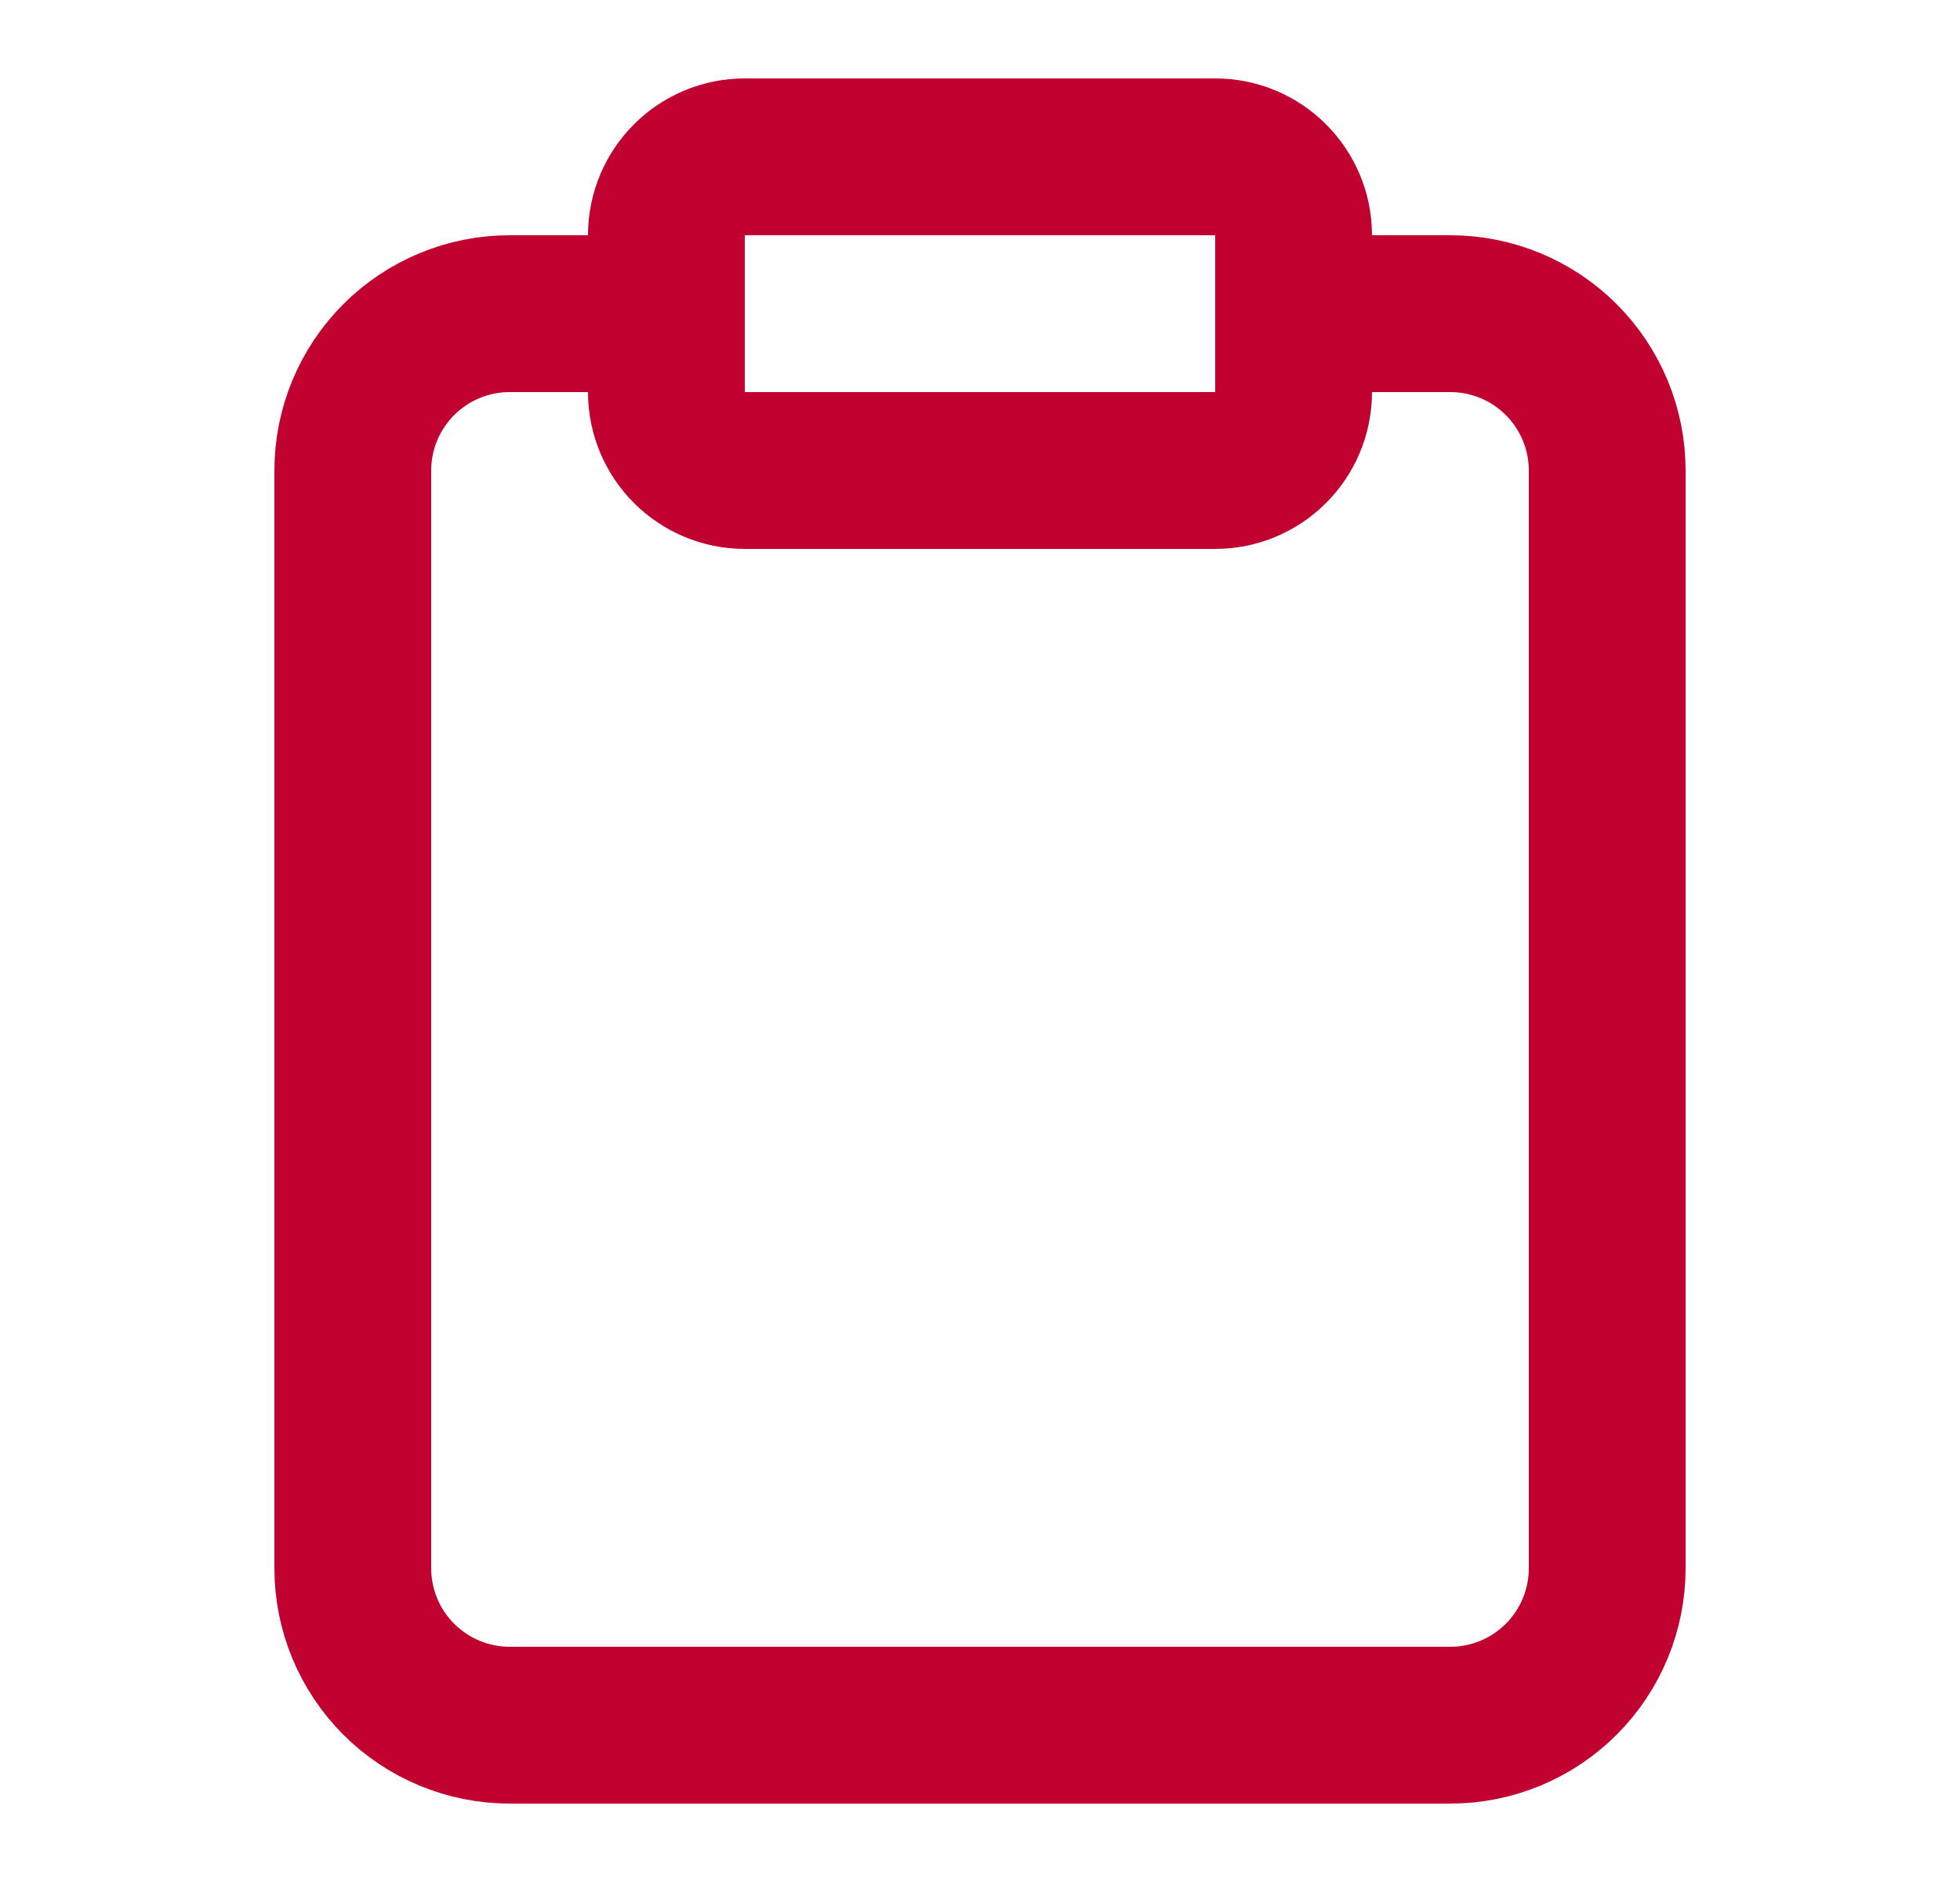
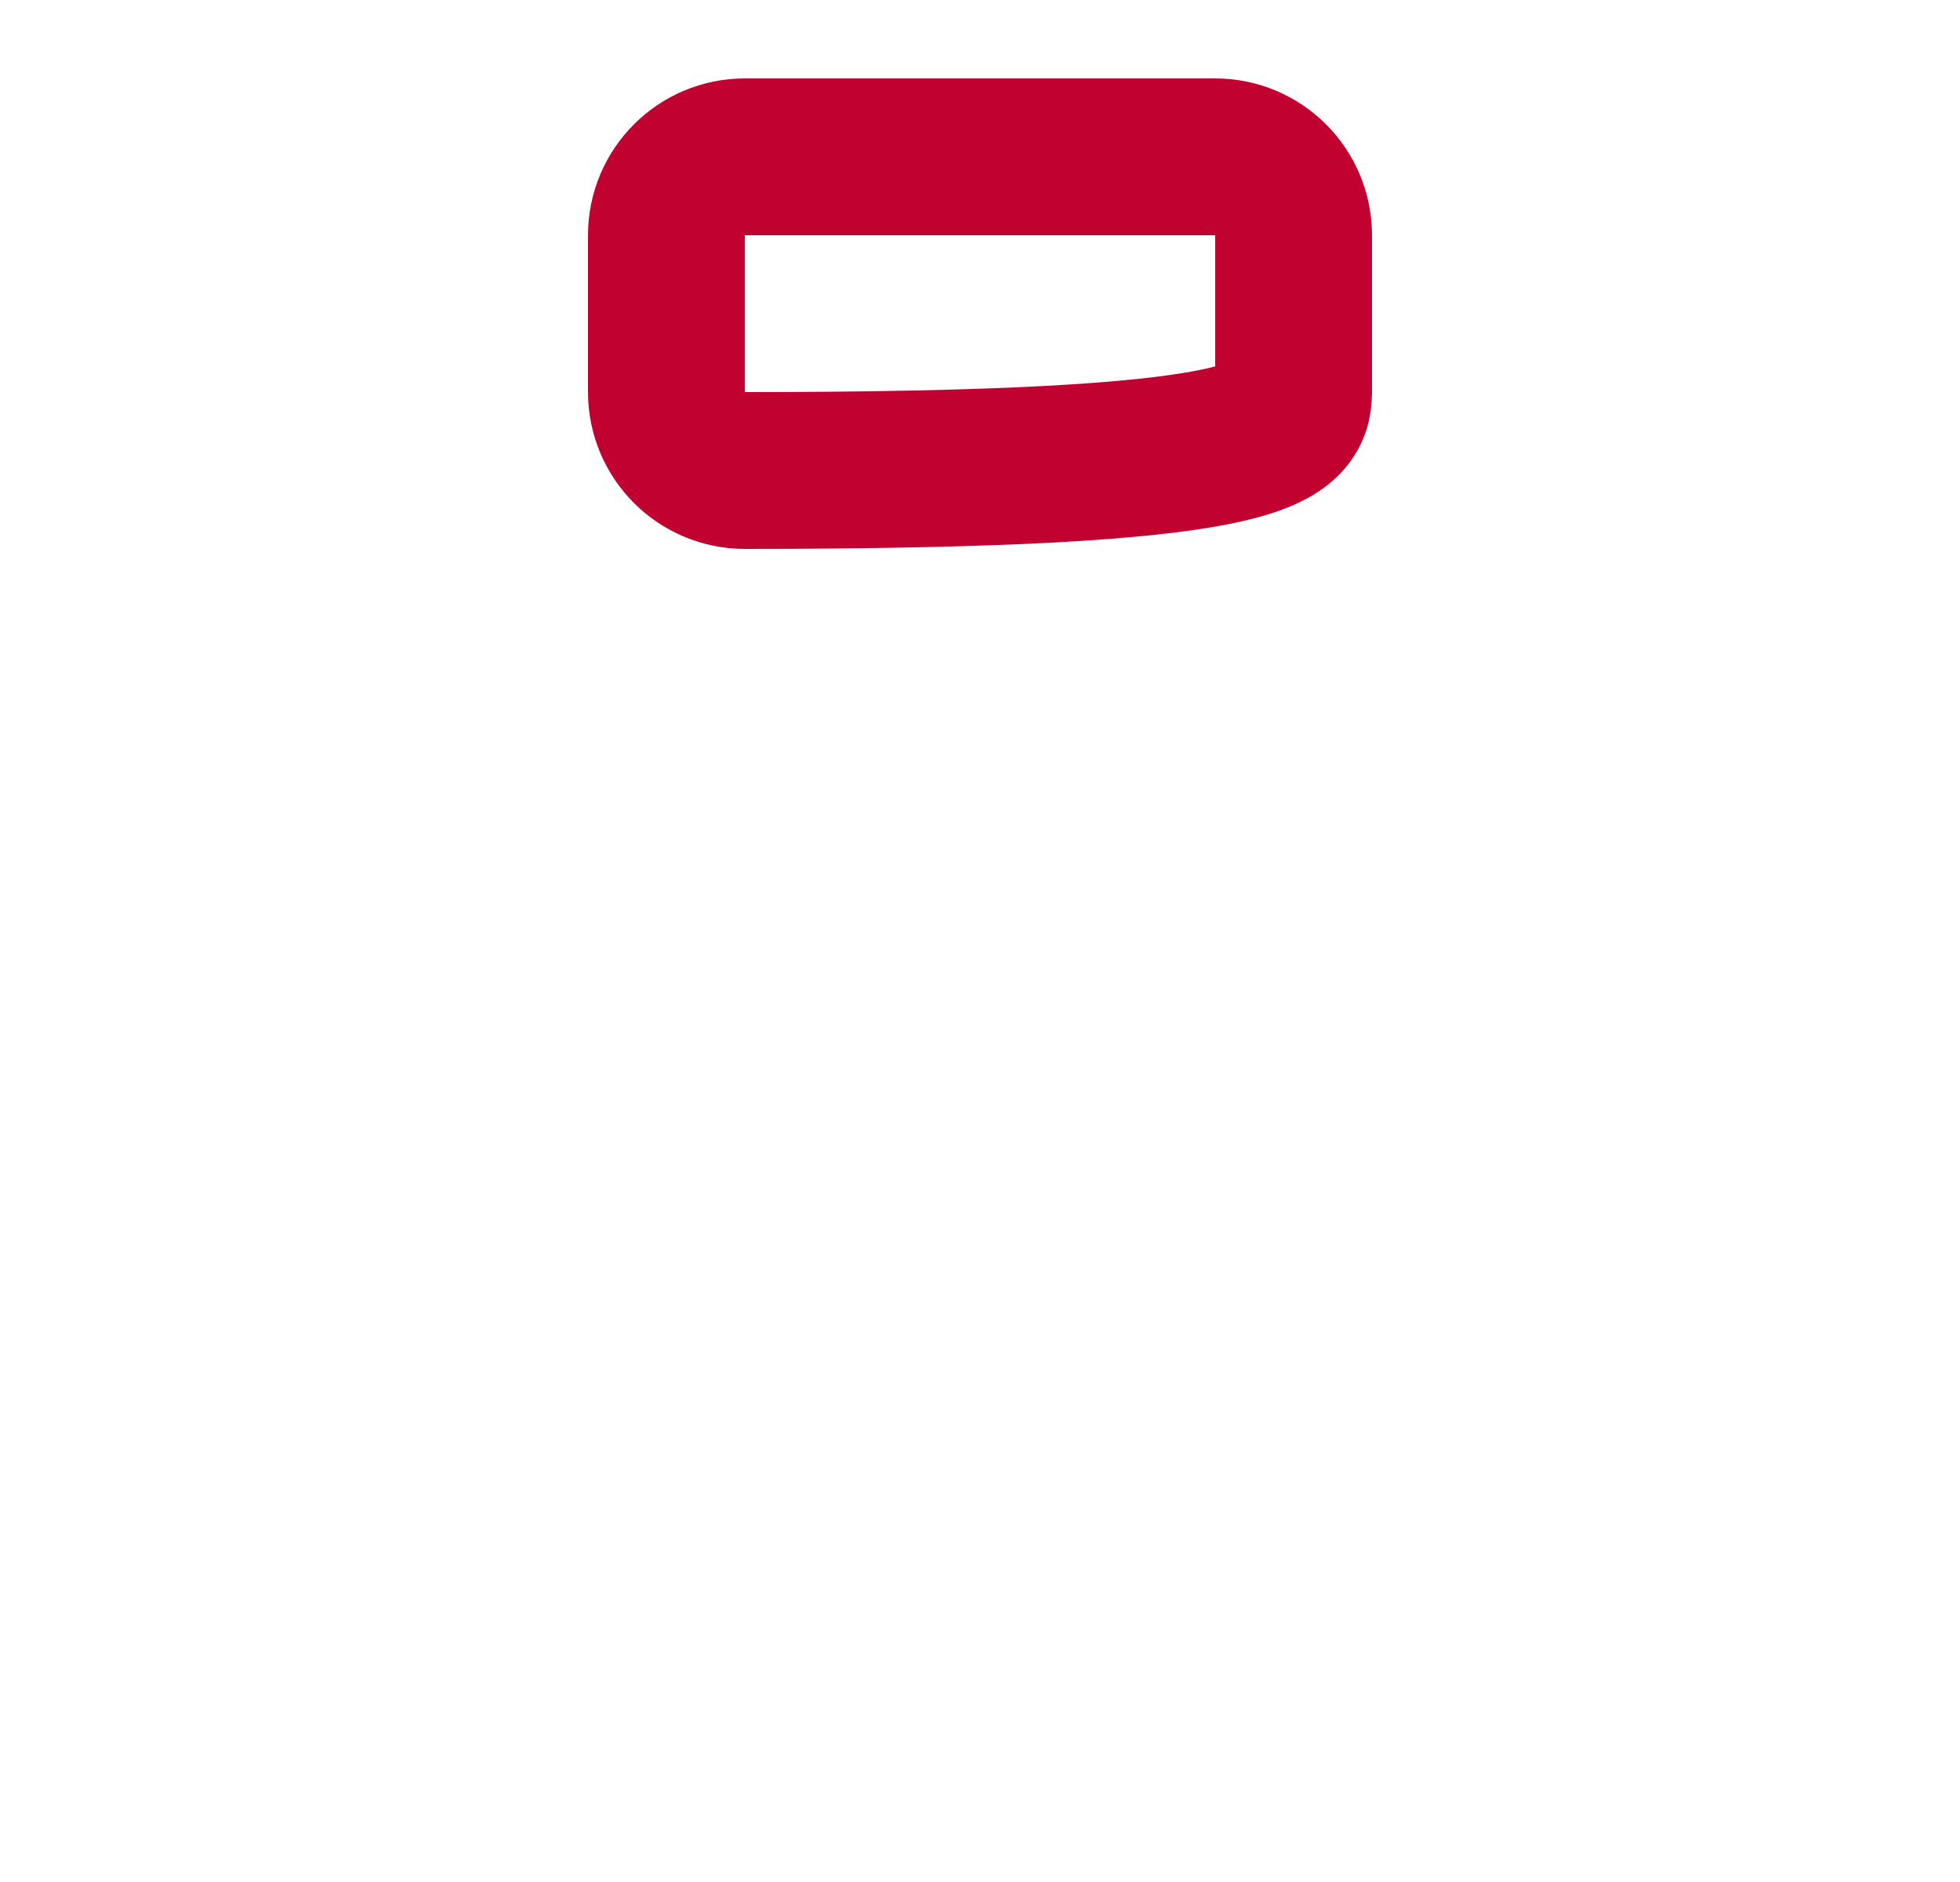
<svg xmlns="http://www.w3.org/2000/svg" width="25" height="24" viewBox="0 0 25 24" fill="none">
-   <path d="M16.5 4H18.5C19.03 4 19.539 4.211 19.914 4.586C20.289 4.961 20.5 5.47 20.5 6V20C20.5 20.53 20.289 21.039 19.914 21.414C19.539 21.789 19.03 22 18.5 22H6.5C5.97 22 5.461 21.789 5.086 21.414C4.711 21.039 4.5 20.53 4.5 20V6C4.5 5.47 4.711 4.961 5.086 4.586C5.461 4.211 5.97 4 6.5 4H8.5" stroke="#C10230" stroke-width="2" stroke-linecap="round" stroke-linejoin="round" />
-   <path d="M15.5 2H9.5C8.948 2 8.5 2.448 8.5 3V5C8.5 5.552 8.948 6 9.5 6H15.5C16.052 6 16.5 5.552 16.5 5V3C16.5 2.448 16.052 2 15.5 2Z" stroke="#C10230" stroke-width="2" stroke-linecap="round" stroke-linejoin="round" />
+   <path d="M15.5 2H9.5C8.948 2 8.5 2.448 8.5 3V5C8.5 5.552 8.948 6 9.5 6C16.052 6 16.5 5.552 16.5 5V3C16.5 2.448 16.052 2 15.5 2Z" stroke="#C10230" stroke-width="2" stroke-linecap="round" stroke-linejoin="round" />
</svg>